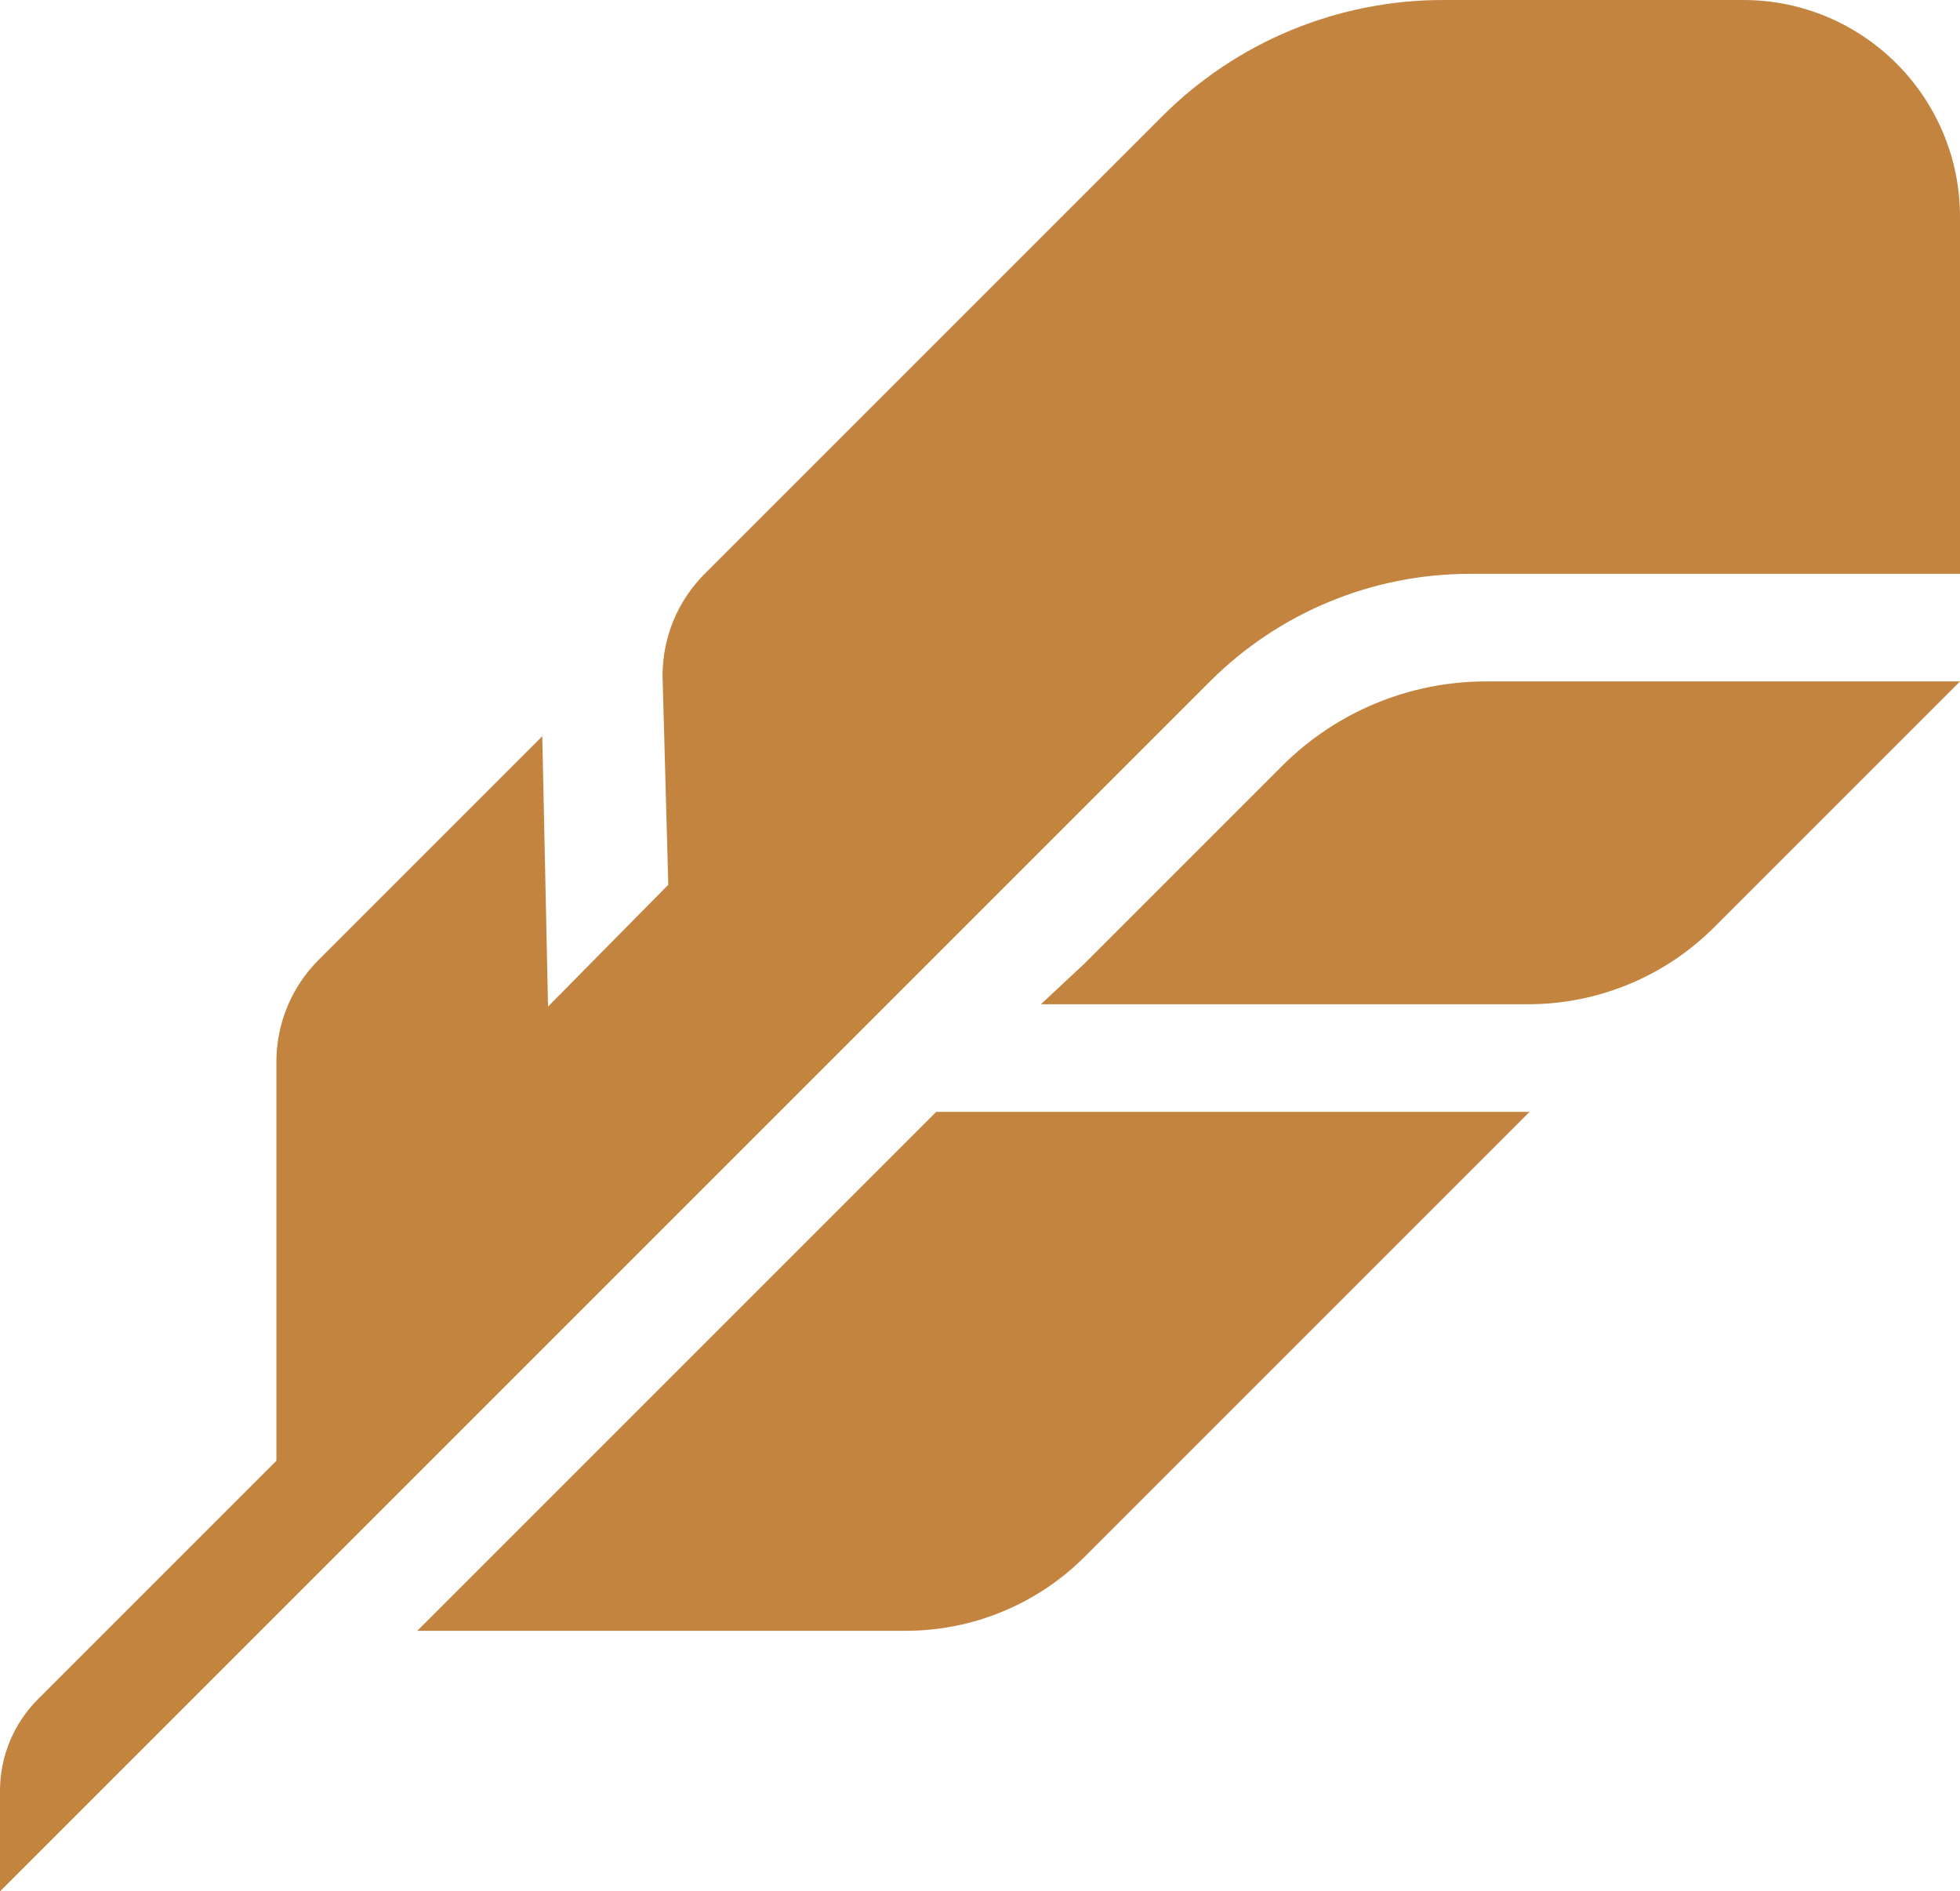
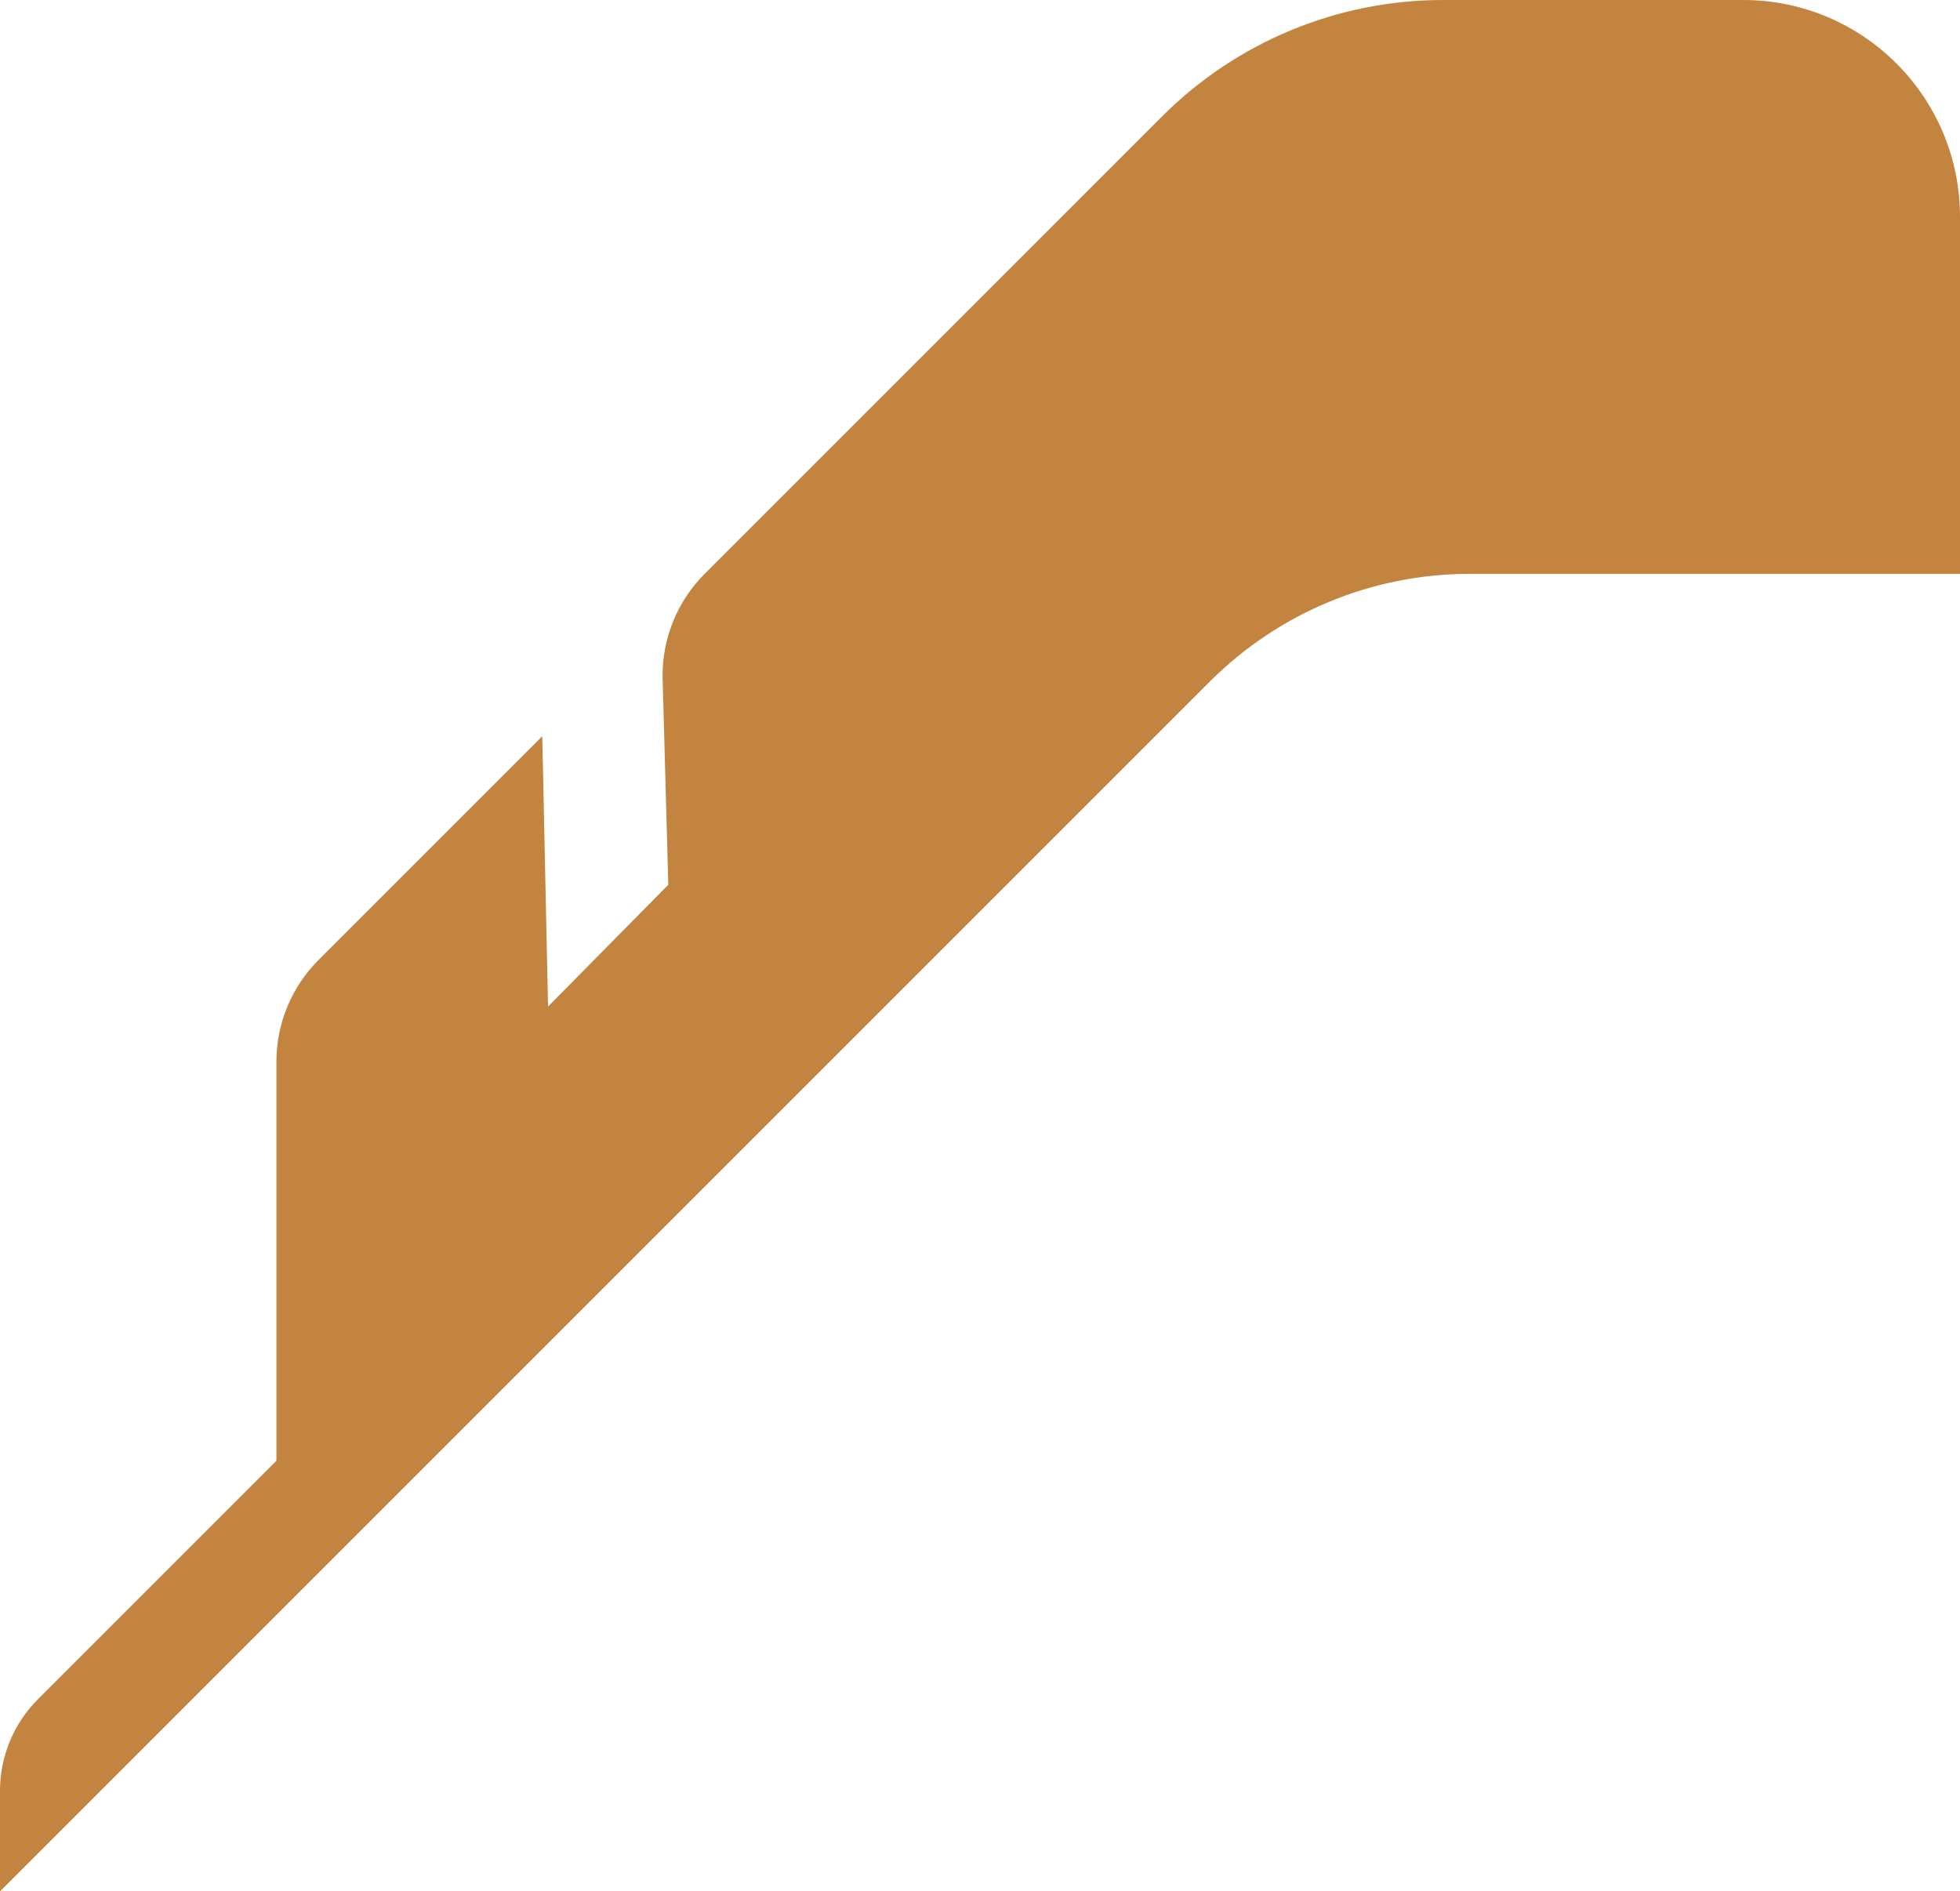
<svg xmlns="http://www.w3.org/2000/svg" id="Camada_2" data-name="Camada 2" viewBox="0 0 694.64 670.32">
  <defs>
    <style>
      .cls-1 {
        fill: #c38440;
      }
    </style>
  </defs>
  <g id="Camada_1-2" data-name="Camada 1">
    <g>
-       <path class="cls-1" d="m694.64,241.51l-87.09,87.09c-17.49,17.49-41.21,27.31-65.94,27.31h-172.7l15.53-14.5,69.99-69.99c19.16-19.16,45.14-29.92,72.23-29.92h167.98Z" />
      <path class="cls-1" d="m694.64,76.86v126.52h-173.76c-34.53,0-67.65,13.72-92.06,38.13h0s-114.4,114.4-114.4,114.4l-38.13,38.13-41.47,41.47-42.62,42.62-94.22,94.22-5.6,5.6L0,670.32v-35.63c0-12.19,4.84-23.87,13.46-32.49l24.24-24.24,60.26-60.26v-141.42c0-13.52,5.37-26.5,14.94-36.06l79.29-79.29,2.04,95.81,42.62-43.18-2.04-74.14c0-13.52,5.37-26.5,14.94-36.06h0s90.49-90.49,90.49-90.49l44.21-44.21,27.47-27.47C438.3,14.82,474.08,0,511.4,0h106.38c42.45,0,76.86,34.41,76.86,76.86Z" />
-       <path class="cls-1" d="m542.1,394.05l-157.66,157.66h0c-16.81,16.81-39.61,26.26-63.39,26.26h-173.16l44.29-44.29,139.63-139.63h210.29Z" />
    </g>
  </g>
</svg>